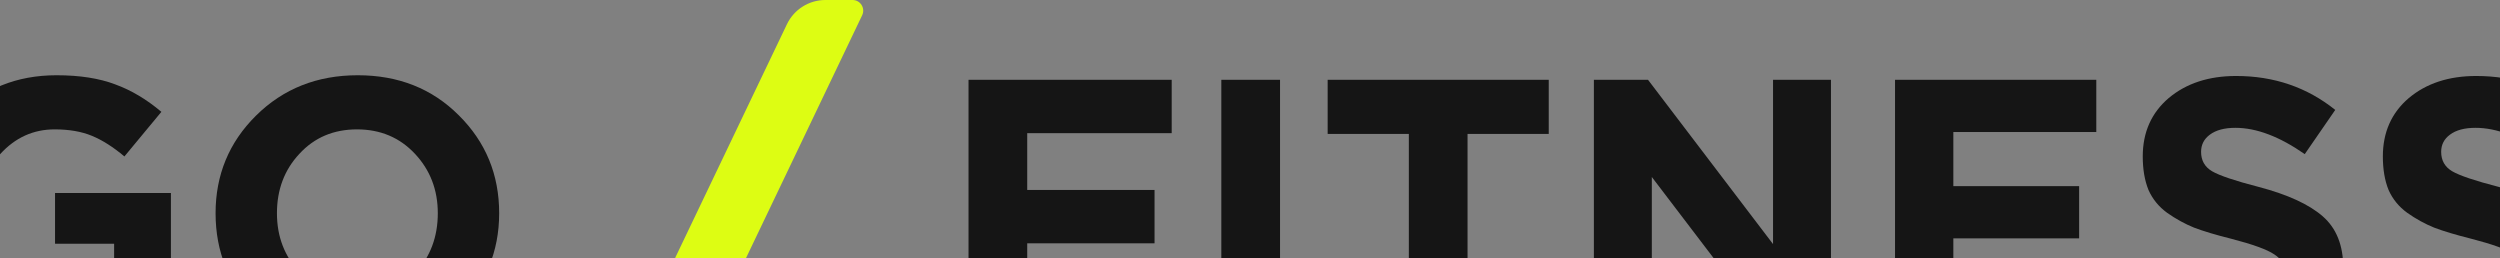
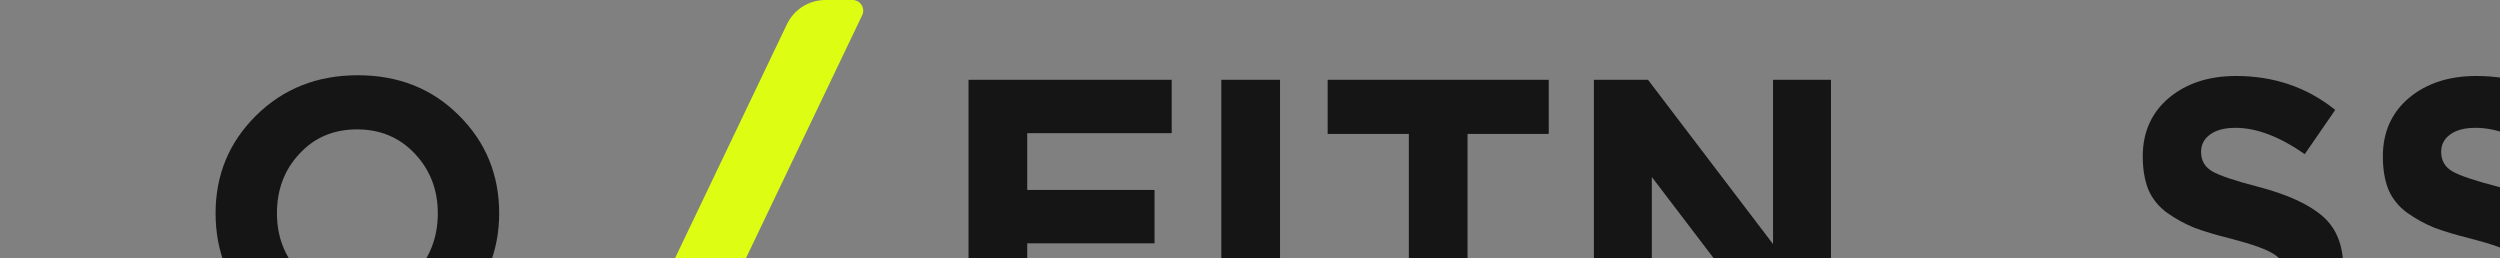
<svg xmlns="http://www.w3.org/2000/svg" width="1200" height="124" viewBox="0 0 1200 124" fill="none">
  <rect x="0" y="0" width="1200" height="124" fill="#808080" stroke="none" />
  <path d="M293.481 204.719C289.716 204.719 287.239 200.789 288.864 197.392L377.73 11.636C381.132 4.525 388.315 -0.001 396.198 -0.001H409.222C412.988 -0.001 415.464 3.929 413.839 7.326L324.973 193.082C321.571 200.193 314.388 204.719 306.505 204.719H293.481Z" fill="#DDFD13" />
  <path d="M464.891 166.376V38.302H562.41V63.917H493.067V91.178H554.176V116.793H493.067V166.376H464.891Z" fill="#151515" />
  <path d="M586.24 166.376V38.302H614.417V166.376H586.24Z" fill="#151515" />
  <path d="M676.247 166.376V64.283H637.276V38.302H743.394V64.283H704.423V166.376H676.247Z" fill="#151515" />
-   <path d="M765.063 166.376V38.302H791.044L851.056 117.159V38.302H878.866V166.376H854.898L792.874 84.958V166.376H765.063Z" fill="#151515" />
-   <path d="M909.611 166.376V38.302H1006.22V63.368H937.604V89.349H997.982V114.415H937.604V141.31H1007.13V166.376H909.611Z" fill="#151515" />
+   <path d="M765.063 166.376V38.302H791.044L851.056 117.159V38.302H878.866V166.376H854.898L792.874 84.958V166.376H765.063" fill="#151515" />
  <path d="M1077.74 168.206C1056.76 168.206 1038.65 161.375 1023.4 147.714L1040.05 127.771C1052.61 138.139 1065.36 143.323 1078.29 143.323C1084.02 143.323 1088.53 142.225 1091.83 140.029C1095.12 137.834 1096.77 134.785 1096.77 130.881C1096.77 127.222 1095.06 124.295 1091.64 122.099C1088.23 119.782 1081.34 117.281 1070.97 114.598C1063.65 112.768 1057.74 110.999 1053.22 109.292C1048.71 107.462 1044.38 105.084 1040.23 102.156C1036.21 99.229 1033.22 95.57 1031.27 91.178C1029.44 86.665 1028.52 81.299 1028.52 75.078C1028.52 63.49 1032.67 54.159 1040.96 47.084C1049.38 40.01 1060.17 36.473 1073.35 36.473C1091.52 36.473 1107.38 41.901 1120.92 52.756L1106.28 73.98C1094.21 65.564 1083.11 61.356 1072.98 61.356C1067.74 61.356 1063.65 62.453 1060.72 64.649C1057.92 66.722 1056.52 69.467 1056.52 72.882C1056.52 77.029 1058.28 80.14 1061.82 82.213C1065.36 84.287 1072.8 86.787 1084.14 89.715C1098.05 93.374 1108.29 98.07 1114.88 103.803C1121.47 109.536 1124.76 117.769 1124.76 128.503C1124.76 140.944 1120.43 150.702 1111.77 157.777C1103.23 164.729 1091.89 168.206 1077.74 168.206Z" fill="#151515" />
  <path d="M1192.98 168.206C1172 168.206 1153.89 161.375 1138.64 147.714L1155.29 127.771C1167.86 138.139 1180.6 143.323 1193.53 143.323C1199.27 143.323 1203.78 142.225 1207.07 140.029C1210.37 137.834 1212.01 134.785 1212.01 130.881C1212.01 127.222 1210.3 124.295 1206.89 122.099C1203.47 119.782 1196.58 117.281 1186.21 114.598C1178.9 112.768 1172.98 110.999 1168.47 109.292C1163.95 107.462 1159.62 105.084 1155.48 102.156C1151.45 99.229 1148.46 95.57 1146.51 91.178C1144.68 86.665 1143.77 81.299 1143.77 75.078C1143.77 63.49 1147.91 54.159 1156.21 47.084C1164.62 40.01 1175.42 36.473 1188.59 36.473C1206.77 36.473 1222.62 41.901 1236.16 52.756L1221.53 73.98C1209.45 65.564 1198.35 61.356 1188.23 61.356C1182.98 61.356 1178.9 62.453 1175.97 64.649C1173.16 66.722 1171.76 69.467 1171.76 72.882C1171.76 77.029 1173.53 80.14 1177.07 82.213C1180.6 84.287 1188.04 86.787 1199.39 89.715C1213.29 93.374 1223.54 98.07 1230.13 103.803C1236.71 109.536 1240.01 117.769 1240.01 128.503C1240.01 140.944 1235.68 150.702 1227.02 157.777C1218.48 164.729 1207.13 168.206 1192.98 168.206Z" fill="#151515" />
-   <path d="M27.332 168.584C7.45 168.584 -8.772 162.364 -21.336 149.922C-33.777 137.481 -39.998 121.624 -39.998 102.352C-39.998 83.934 -33.594 68.321 -20.787 55.514C-7.98 42.584 7.999 36.12 27.149 36.12C38.249 36.12 47.641 37.583 55.325 40.511C63.01 43.316 70.389 47.707 77.464 53.684L59.717 75.091C54.35 70.578 49.166 67.284 44.165 65.211C39.164 63.137 33.187 62.1 26.234 62.1C15.989 62.1 7.267 66.064 0.071 73.993C-7.004 81.799 -10.541 91.252 -10.541 102.352C-10.541 114.062 -6.943 123.759 0.254 131.443C7.572 139.128 16.903 142.97 28.247 142.97C38.737 142.97 47.58 140.408 54.776 135.285V116.989H26.417V92.655H82.038V148.276C66.059 161.815 47.824 168.584 27.332 168.584Z" fill="#151515" />
  <path d="M220.025 149.373C207.095 162.181 190.873 168.584 171.357 168.584C151.841 168.584 135.618 162.181 122.688 149.373C109.881 136.566 103.477 120.892 103.477 102.352C103.477 83.934 109.942 68.321 122.871 55.514C135.923 42.584 152.206 36.12 171.722 36.12C191.238 36.12 207.4 42.523 220.207 55.331C233.137 68.138 239.602 83.812 239.602 102.352C239.602 120.77 233.076 136.444 220.025 149.373ZM143.912 130.894C151.231 138.701 160.501 142.604 171.722 142.604C182.944 142.604 192.153 138.762 199.35 131.077C206.546 123.271 210.145 113.696 210.145 102.352C210.145 91.13 206.485 81.616 199.167 73.81C191.848 66.004 182.578 62.1 171.357 62.1C160.135 62.1 150.926 66.004 143.729 73.81C136.533 81.494 132.934 91.008 132.934 102.352C132.934 113.574 136.594 123.088 143.912 130.894Z" fill="#151515" />
</svg>